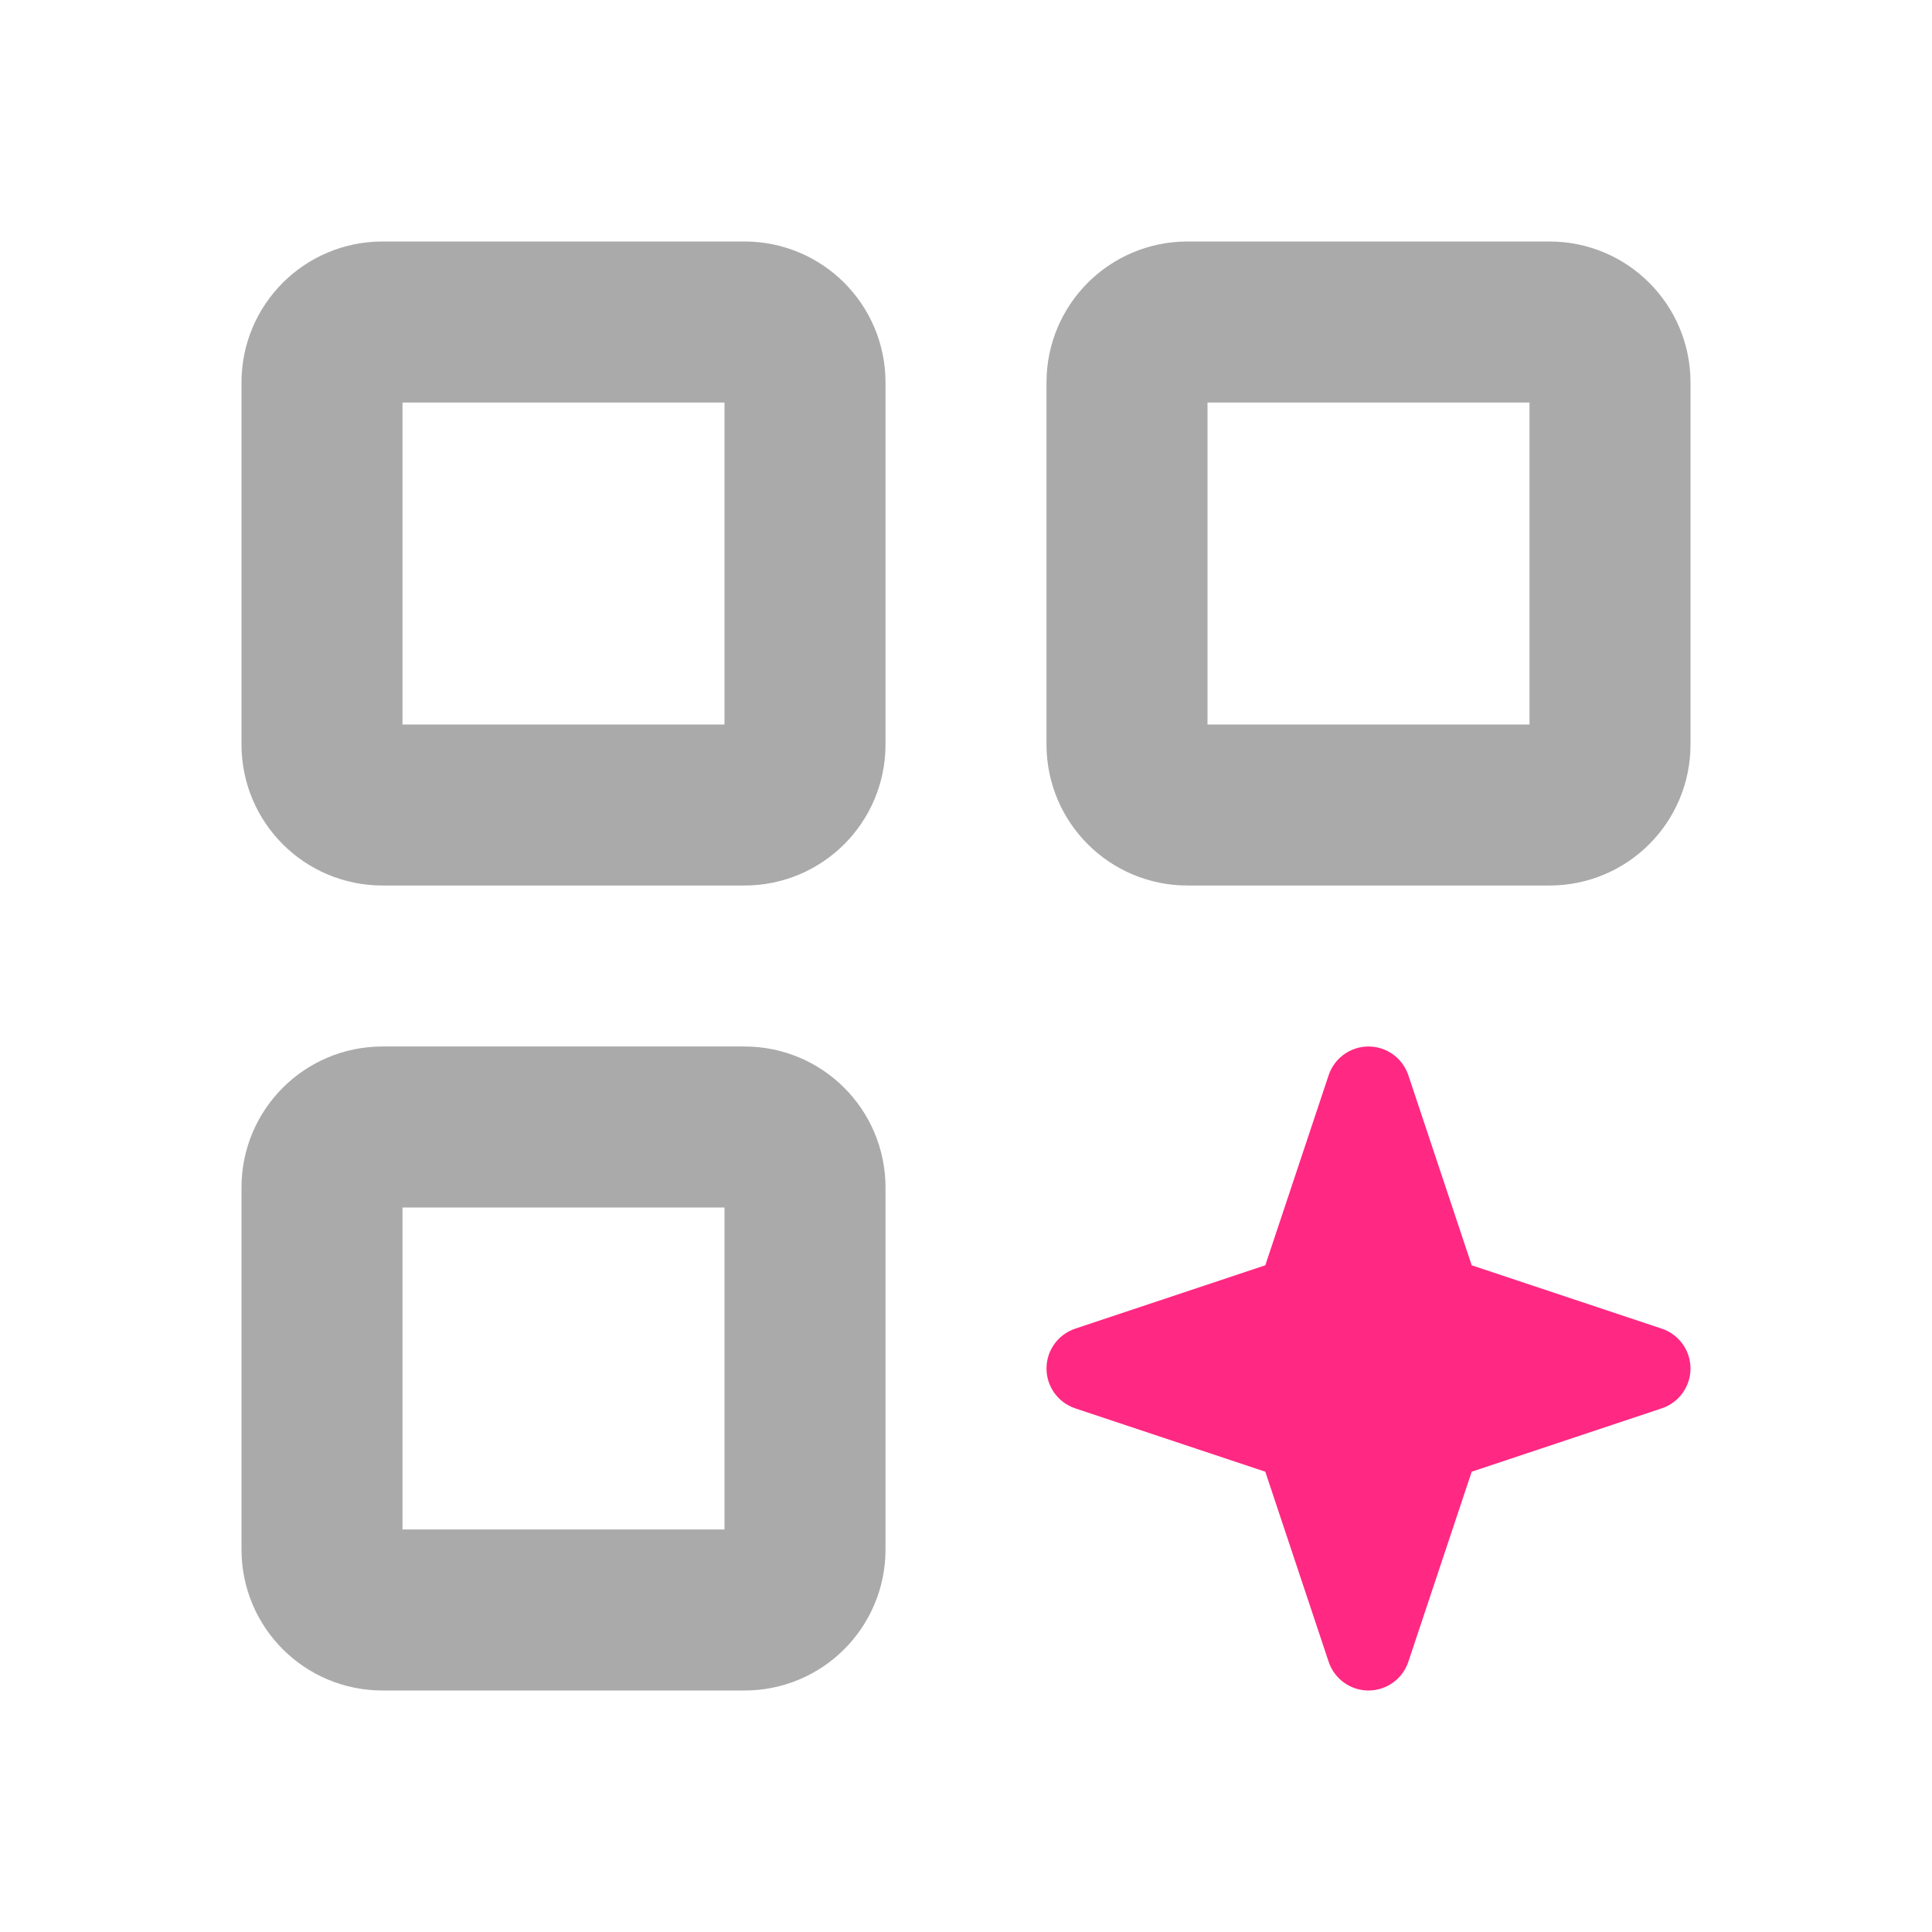
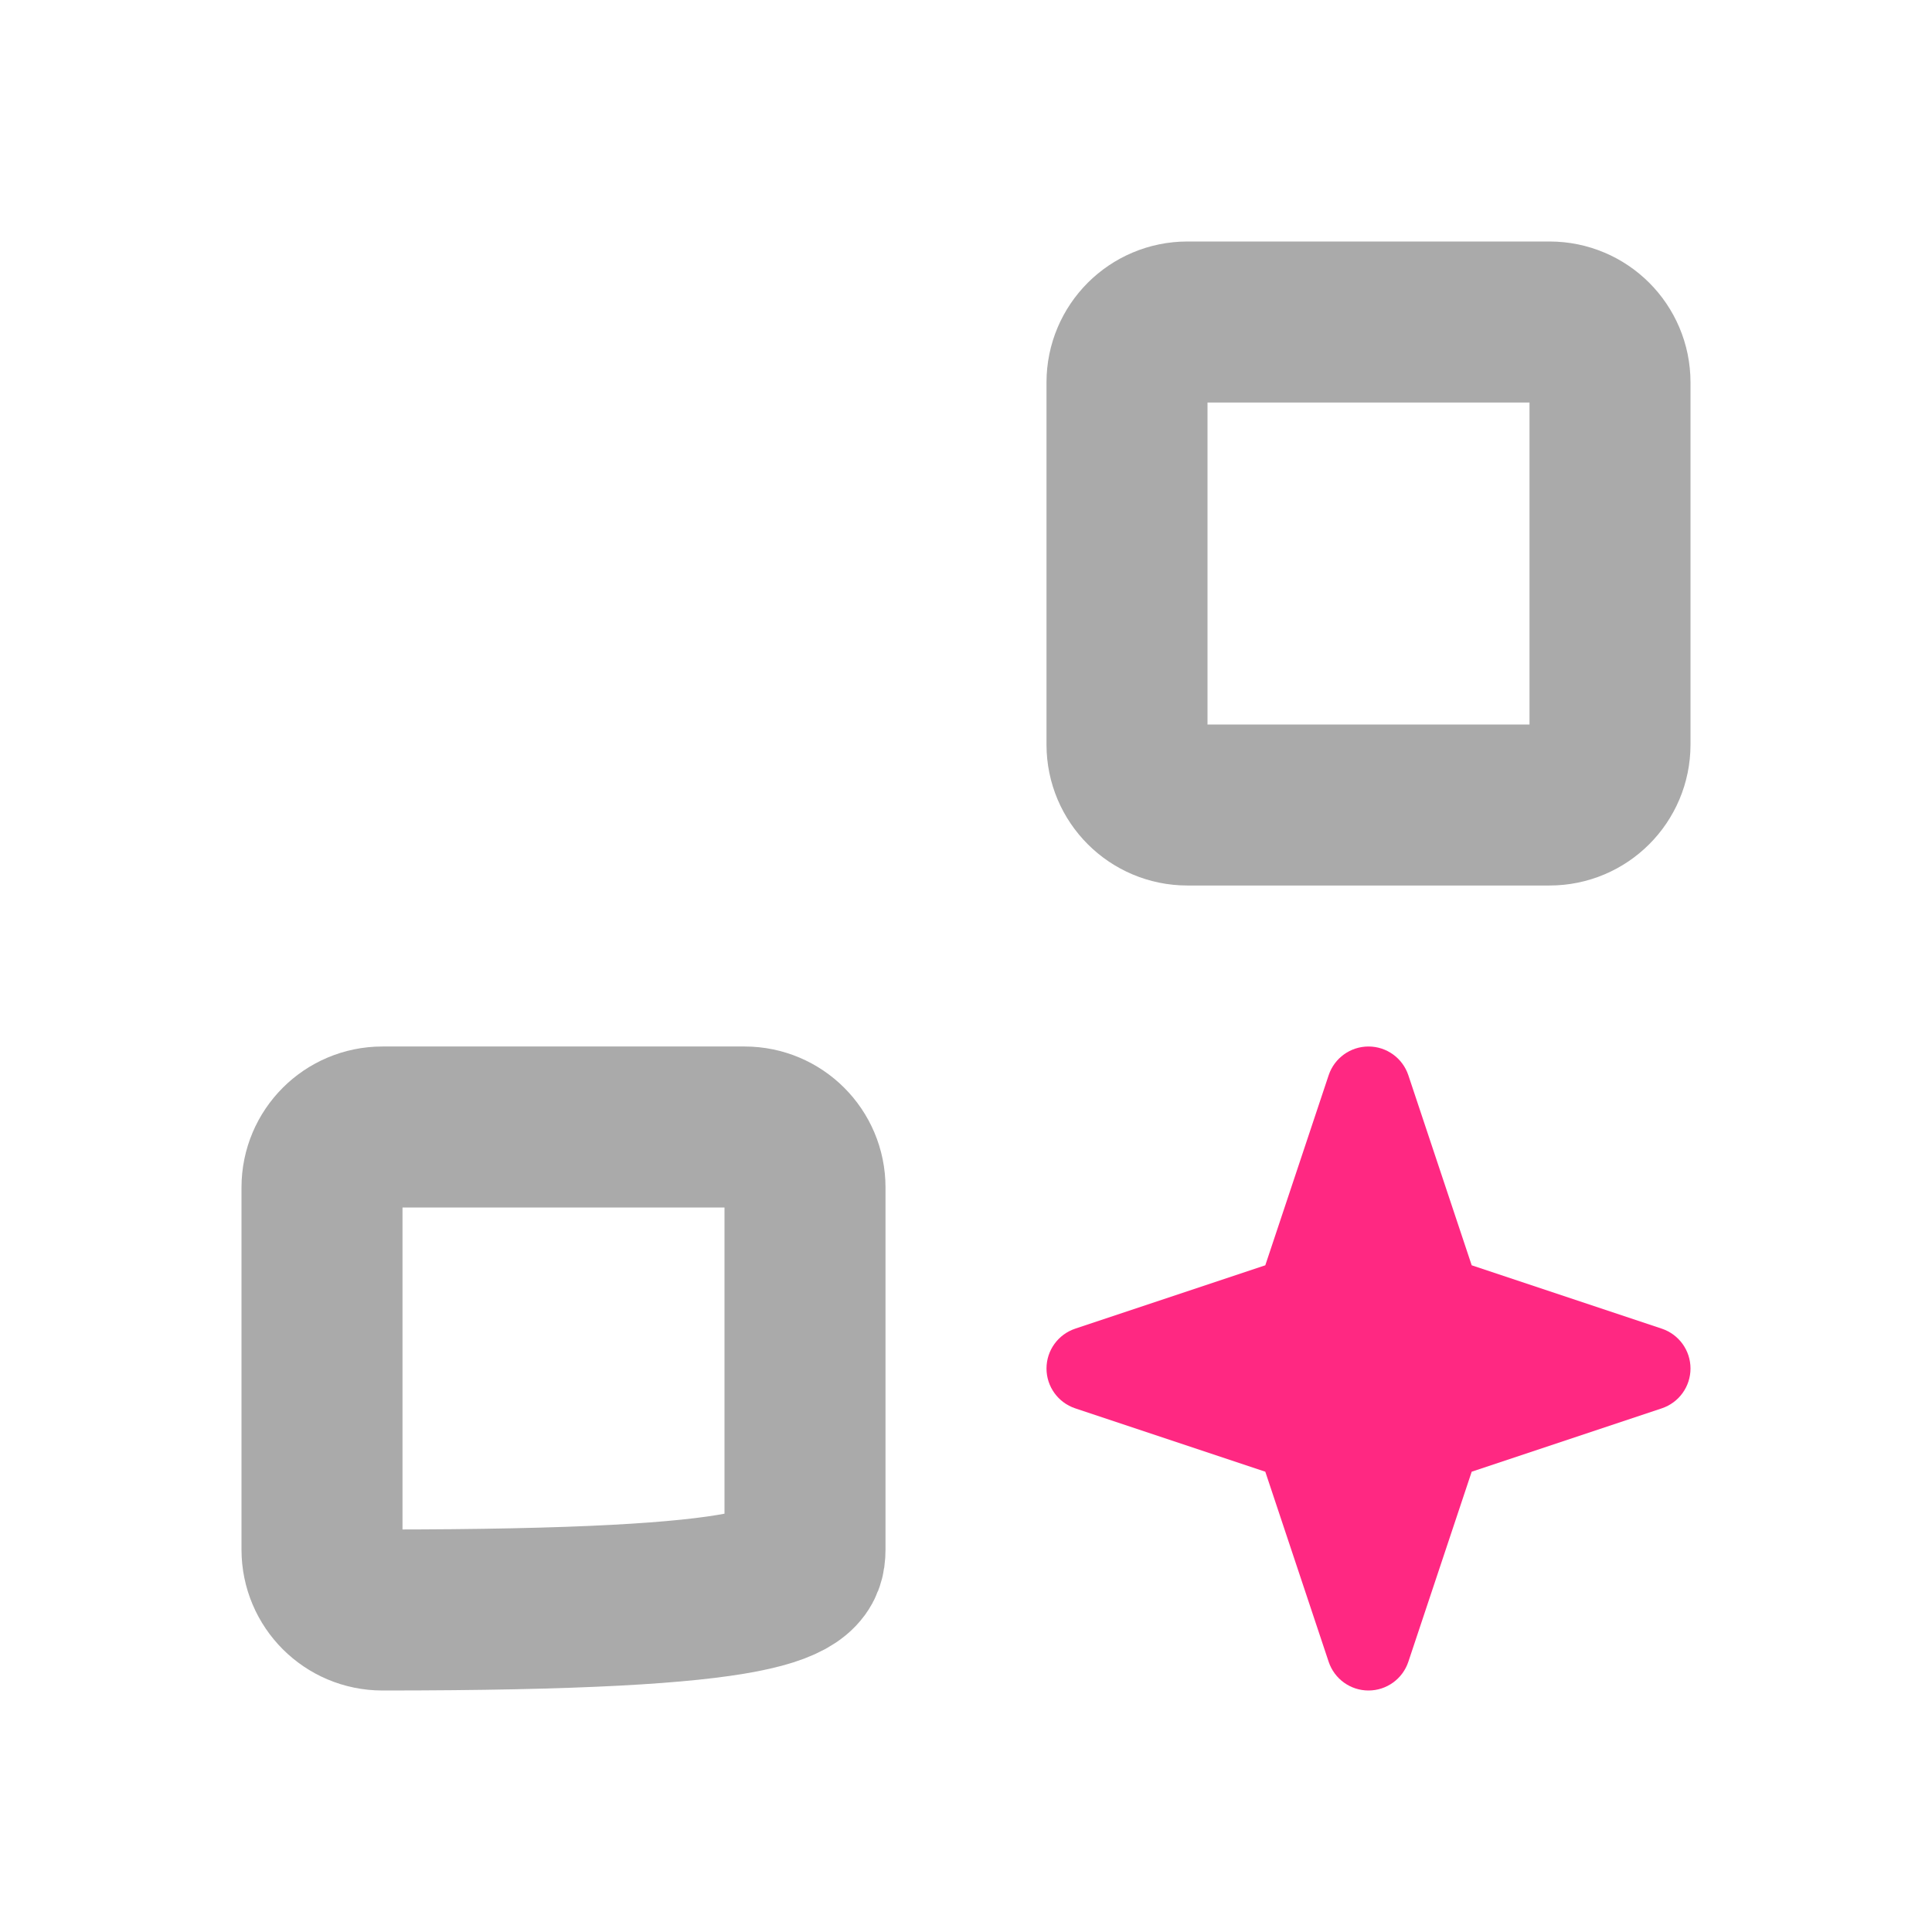
<svg xmlns="http://www.w3.org/2000/svg" width="24" height="24" viewBox="0 0 24 24" fill="none">
  <g clip-path="url(#clip0_7026_8252)">
-     <path d="M9.25 4H4.75C4.336 4 4 4.336 4 4.75V9.25C4 9.664 4.336 10 4.75 10H9.25C9.664 10 10 9.664 10 9.25V4.75C10 4.336 9.664 4 9.25 4Z" stroke="#AAAAAA" stroke-width="2" stroke-linecap="round" stroke-linejoin="round" />
    <path d="M19.25 4H14.75C14.336 4 14 4.336 14 4.75V9.25C14 9.664 14.336 10 14.75 10H19.25C19.664 10 20 9.664 20 9.25V4.75C20 4.336 19.664 4 19.25 4Z" stroke="#AAAAAA" stroke-width="2" stroke-linecap="round" stroke-linejoin="round" />
-     <path d="M9.25 14H4.75C4.336 14 4 14.336 4 14.75V19.25C4 19.664 4.336 20 4.75 20H9.25C9.664 20 10 19.664 10 19.25V14.75C10 14.336 9.664 14 9.25 14Z" stroke="#AAAAAA" stroke-width="2" stroke-linecap="round" stroke-linejoin="round" />
+     <path d="M9.25 14H4.75C4.336 14 4 14.336 4 14.75V19.25C4 19.664 4.336 20 4.75 20C9.664 20 10 19.664 10 19.25V14.75C10 14.336 9.664 14 9.25 14Z" stroke="#AAAAAA" stroke-width="2" stroke-linecap="round" stroke-linejoin="round" />
    <path fill-rule="evenodd" clip-rule="evenodd" d="M17 13C17.225 13 17.424 13.144 17.495 13.357L18.282 15.718L20.643 16.505C20.856 16.576 21 16.775 21 17C21 17.225 20.856 17.424 20.643 17.495L18.282 18.282L17.495 20.643C17.424 20.856 17.225 21 17 21C16.775 21 16.576 20.856 16.505 20.643L15.718 18.282L13.357 17.495C13.144 17.424 13 17.225 13 17C13 16.775 13.144 16.576 13.357 16.505L15.718 15.718L16.505 13.357C16.576 13.144 16.775 13 17 13Z" fill="#FF2882" />
  </g>
  <defs>
    <clipPath id="clip0_7026_8252">
      <rect width="24" height="24" fill="white" />
    </clipPath>
  </defs>
</svg>